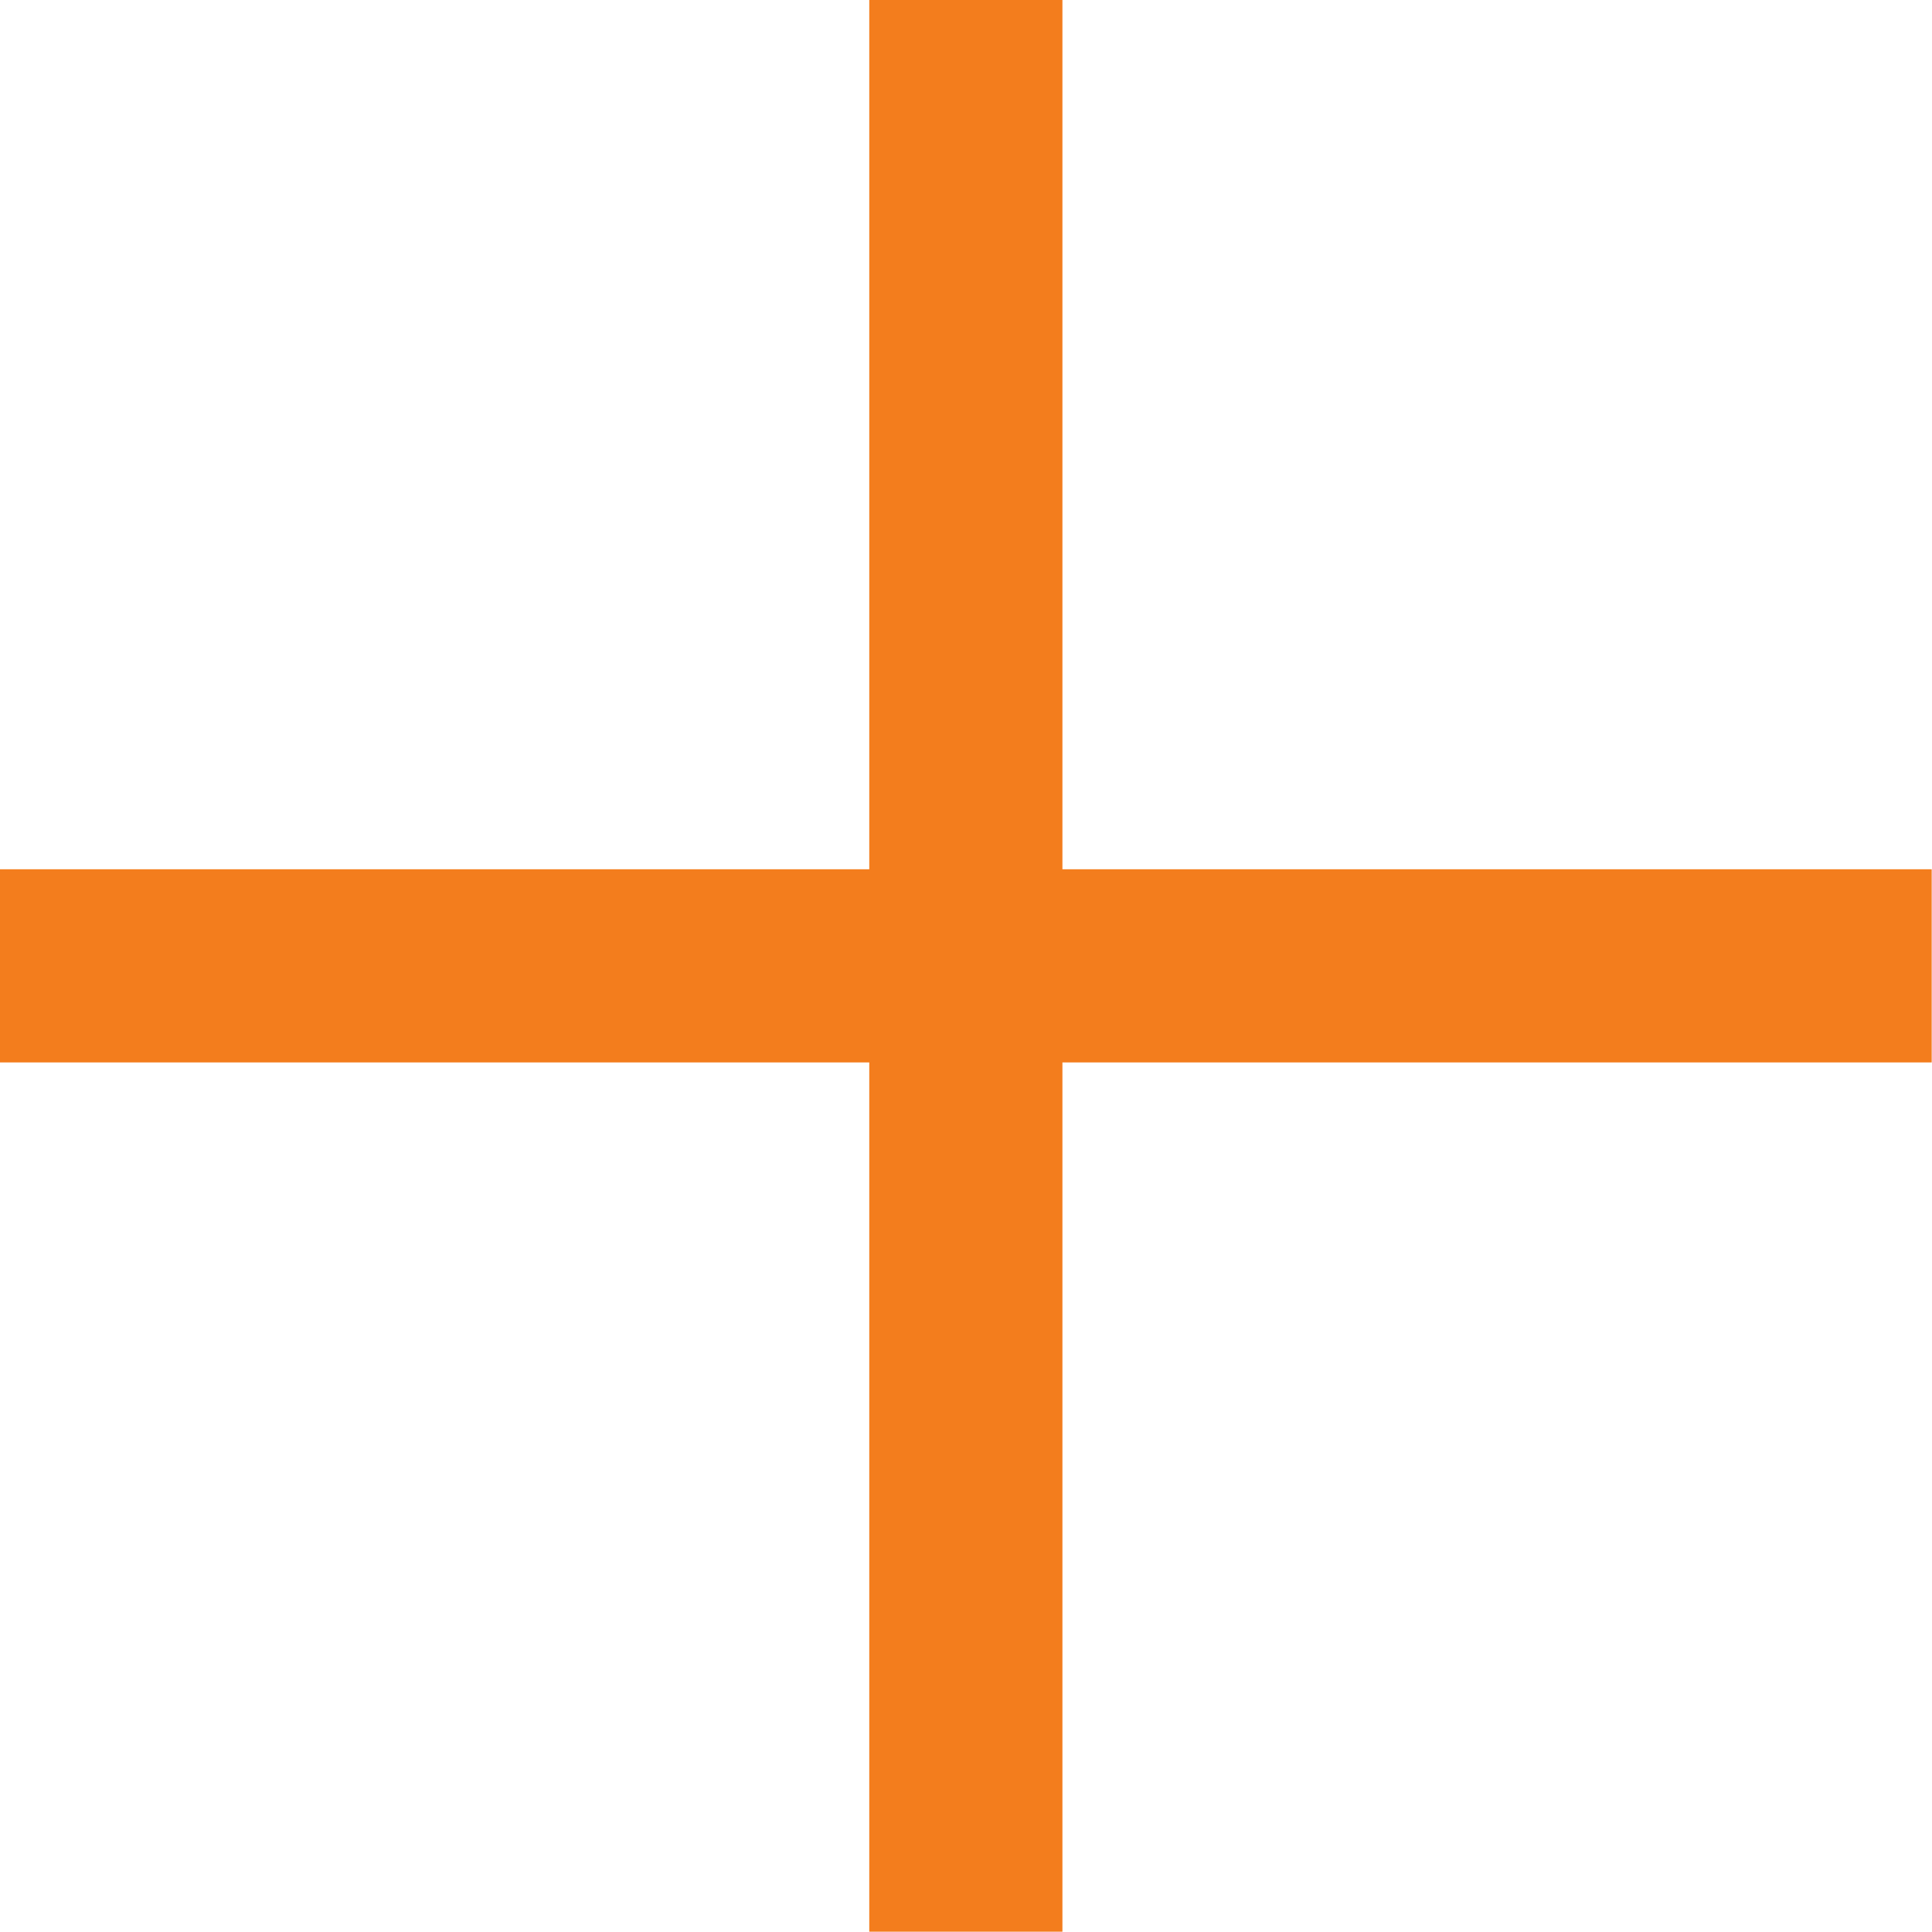
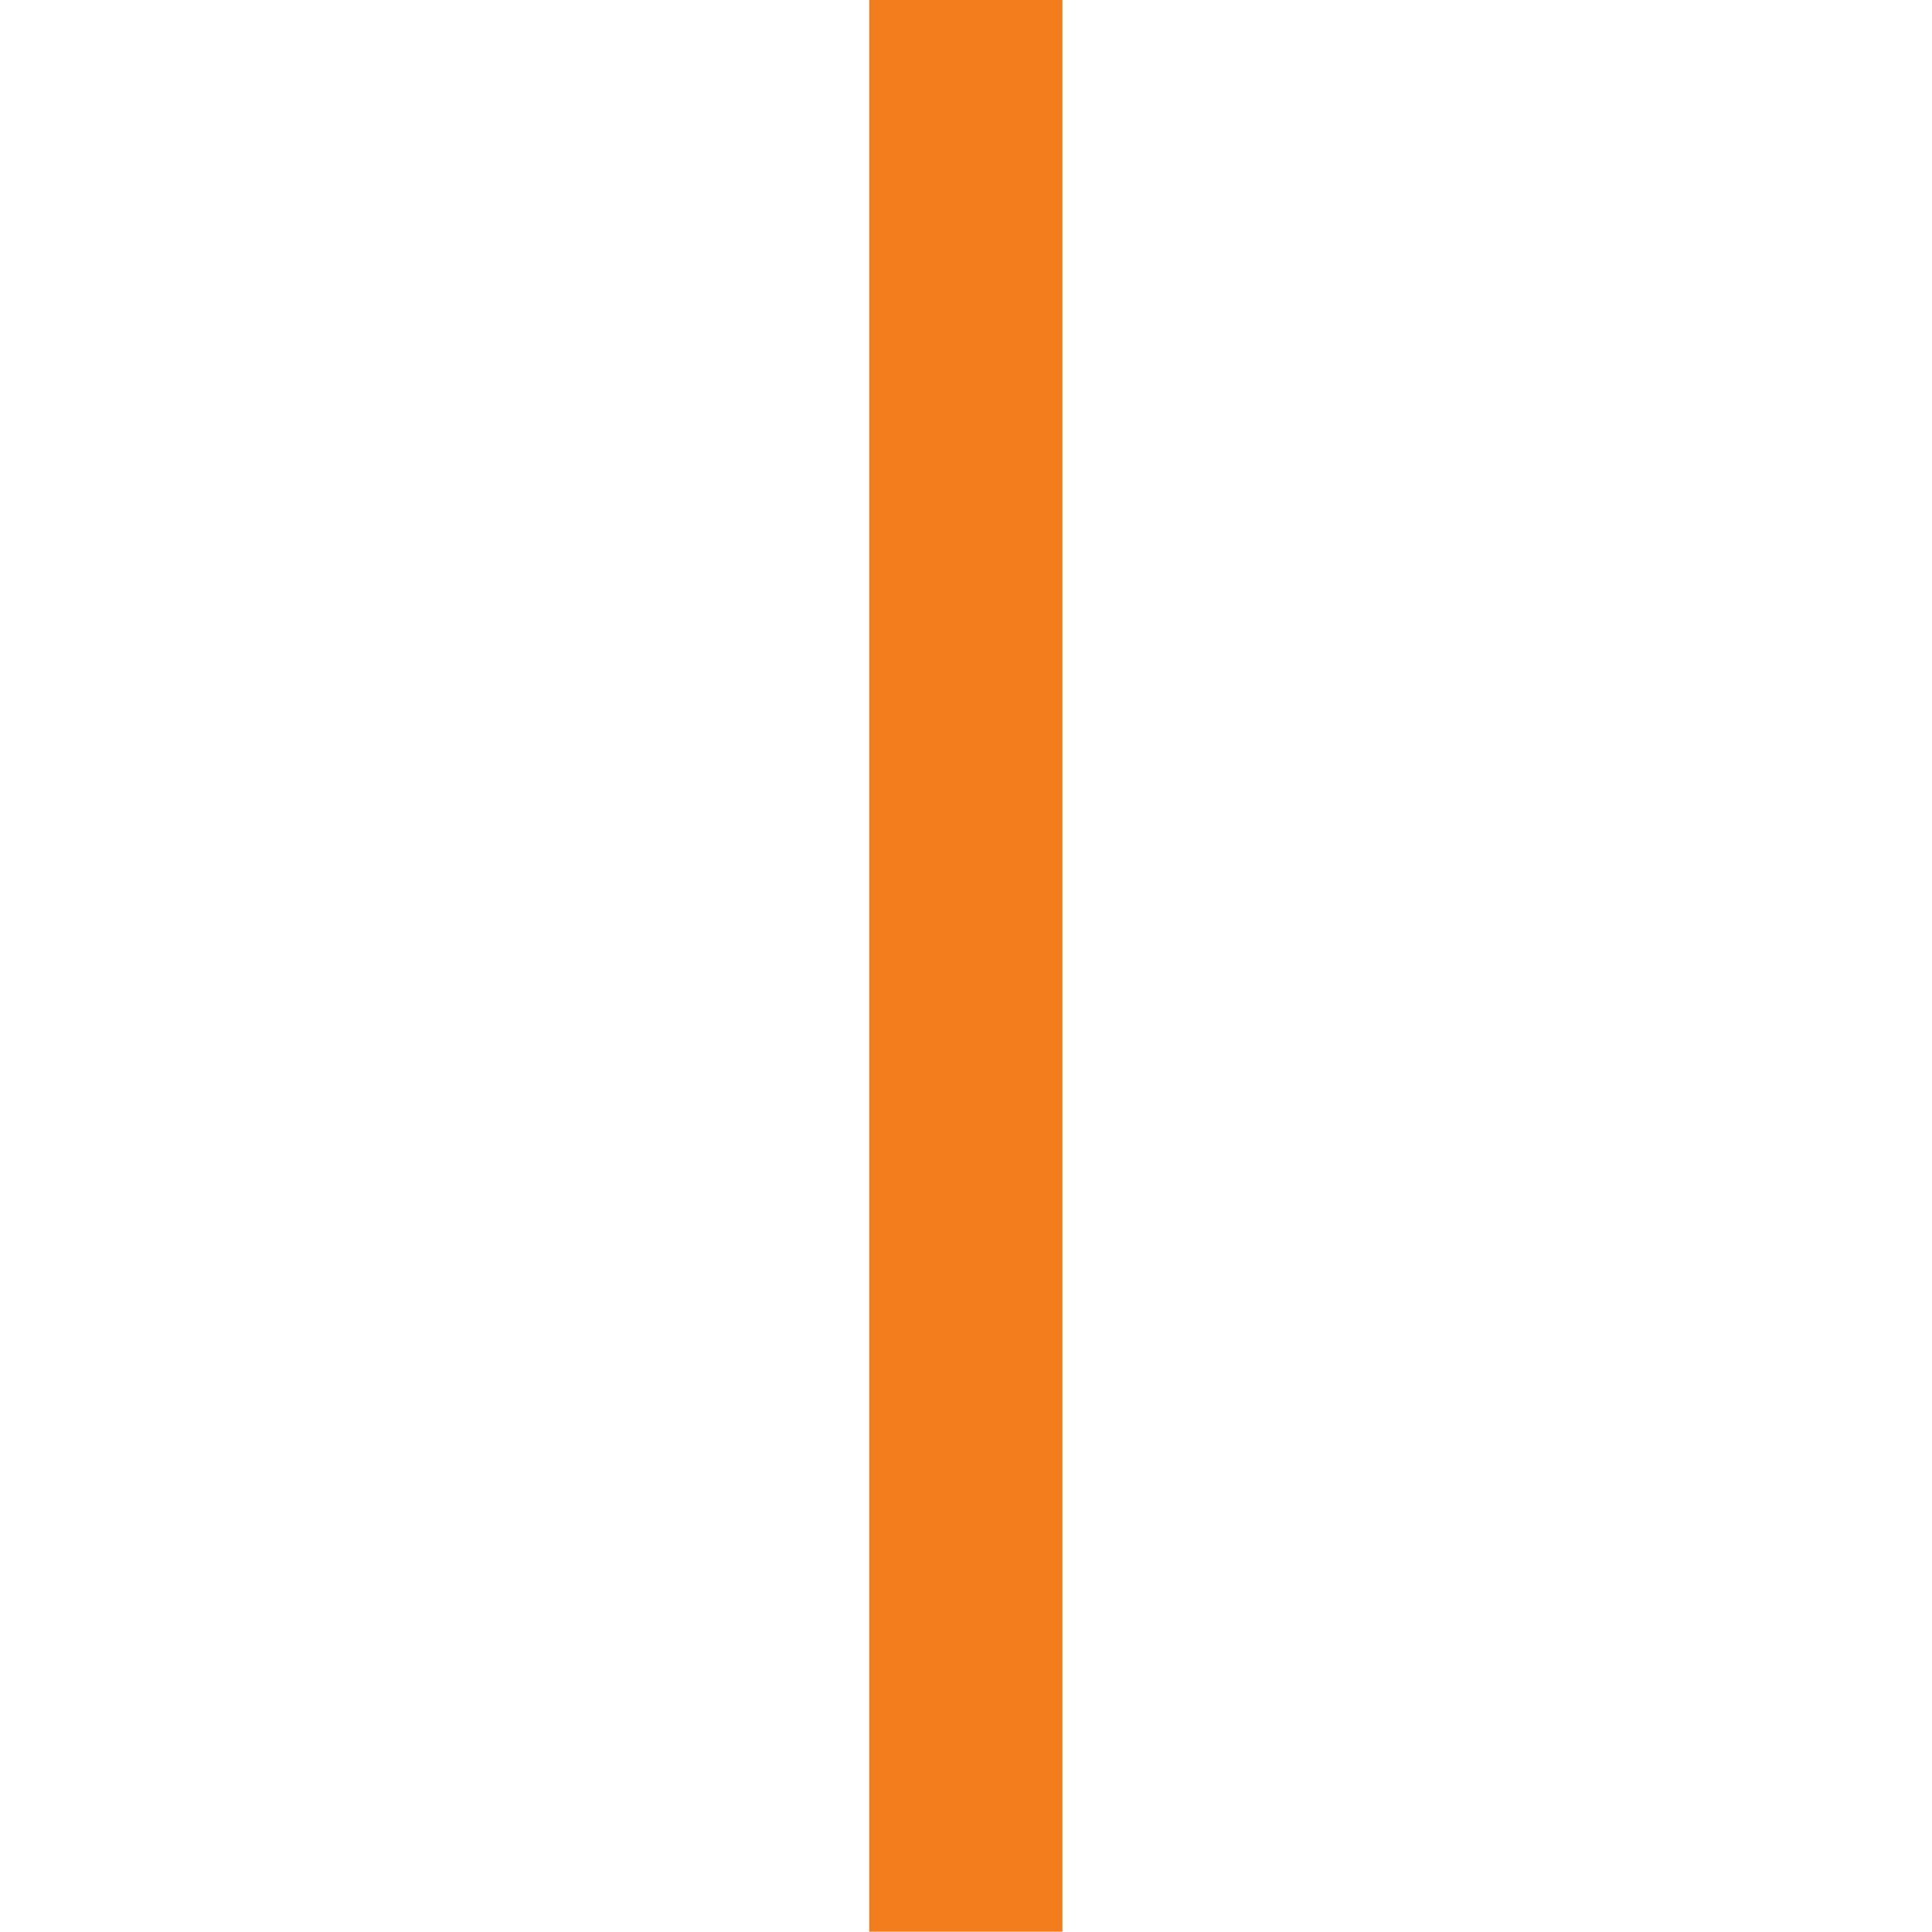
<svg xmlns="http://www.w3.org/2000/svg" width="44" height="44" viewBox="0 0 44 44" fill="none">
-   <path d="M0 19.797H43.993V24.196H0V19.797Z" fill="#F37D1D" />
  <path d="M24.196 1.923e-07L24.196 43.993H19.797L19.797 0L24.196 1.923e-07Z" fill="#F37D1D" />
</svg>